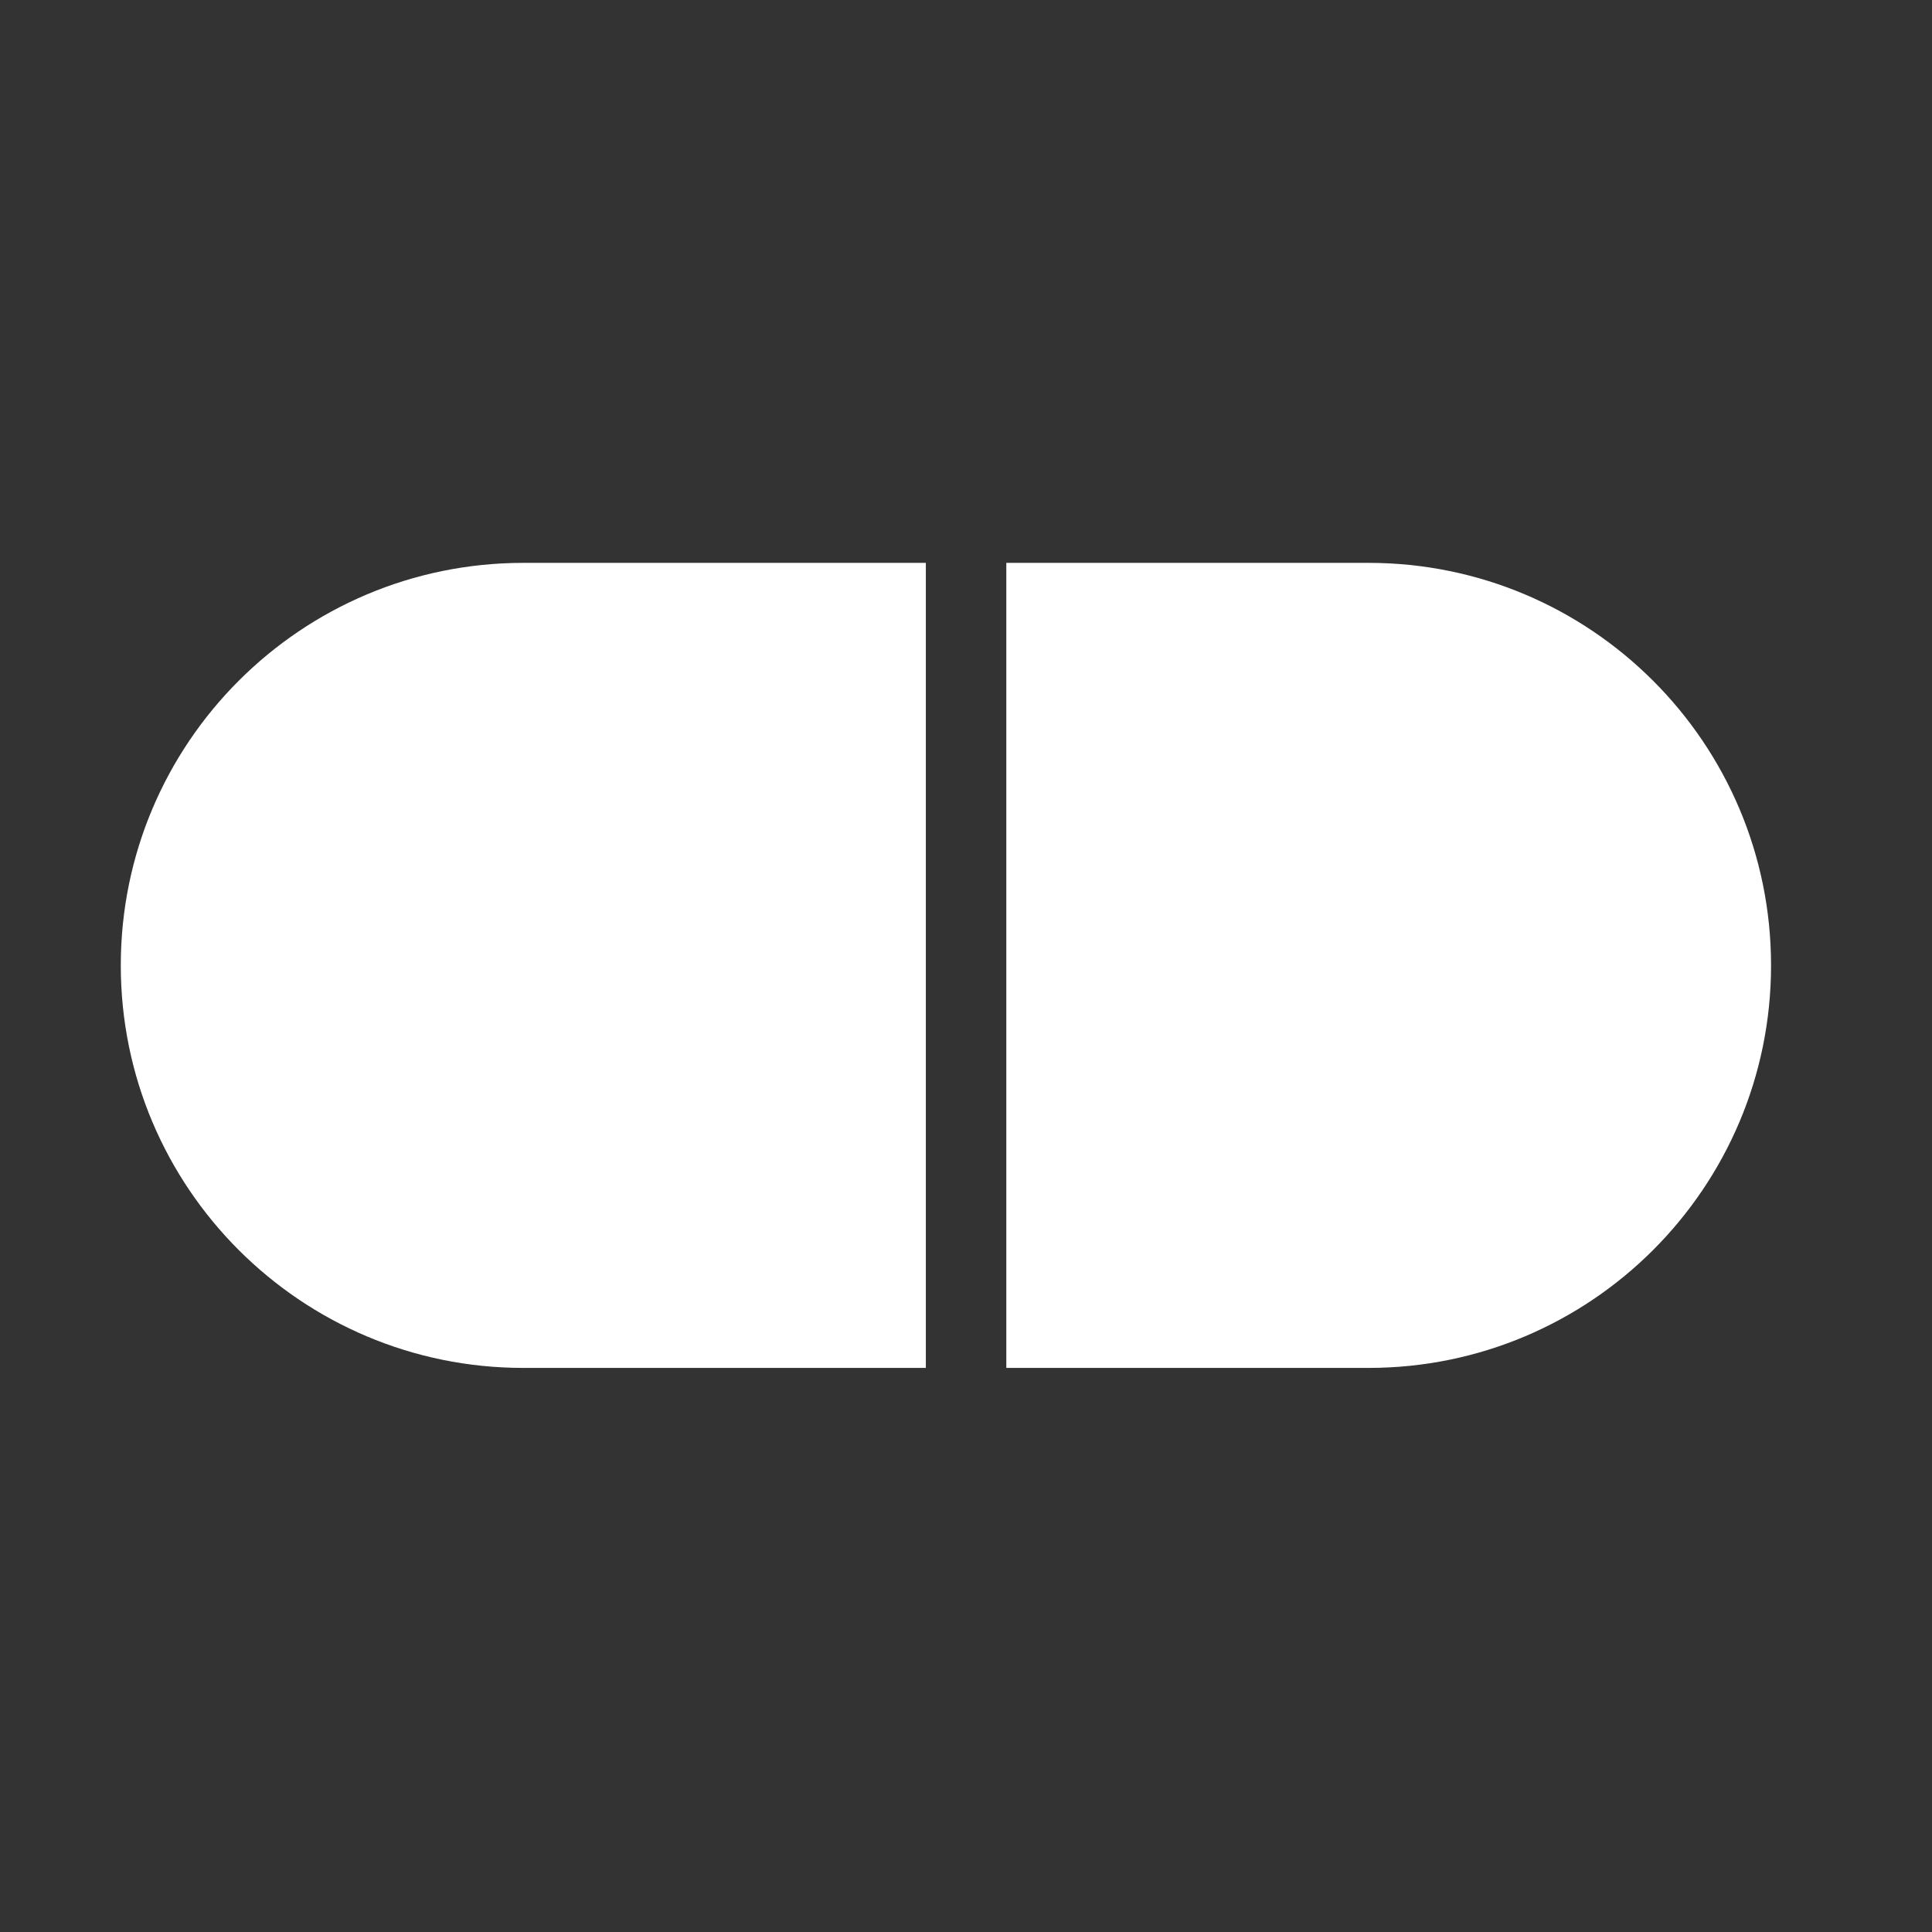
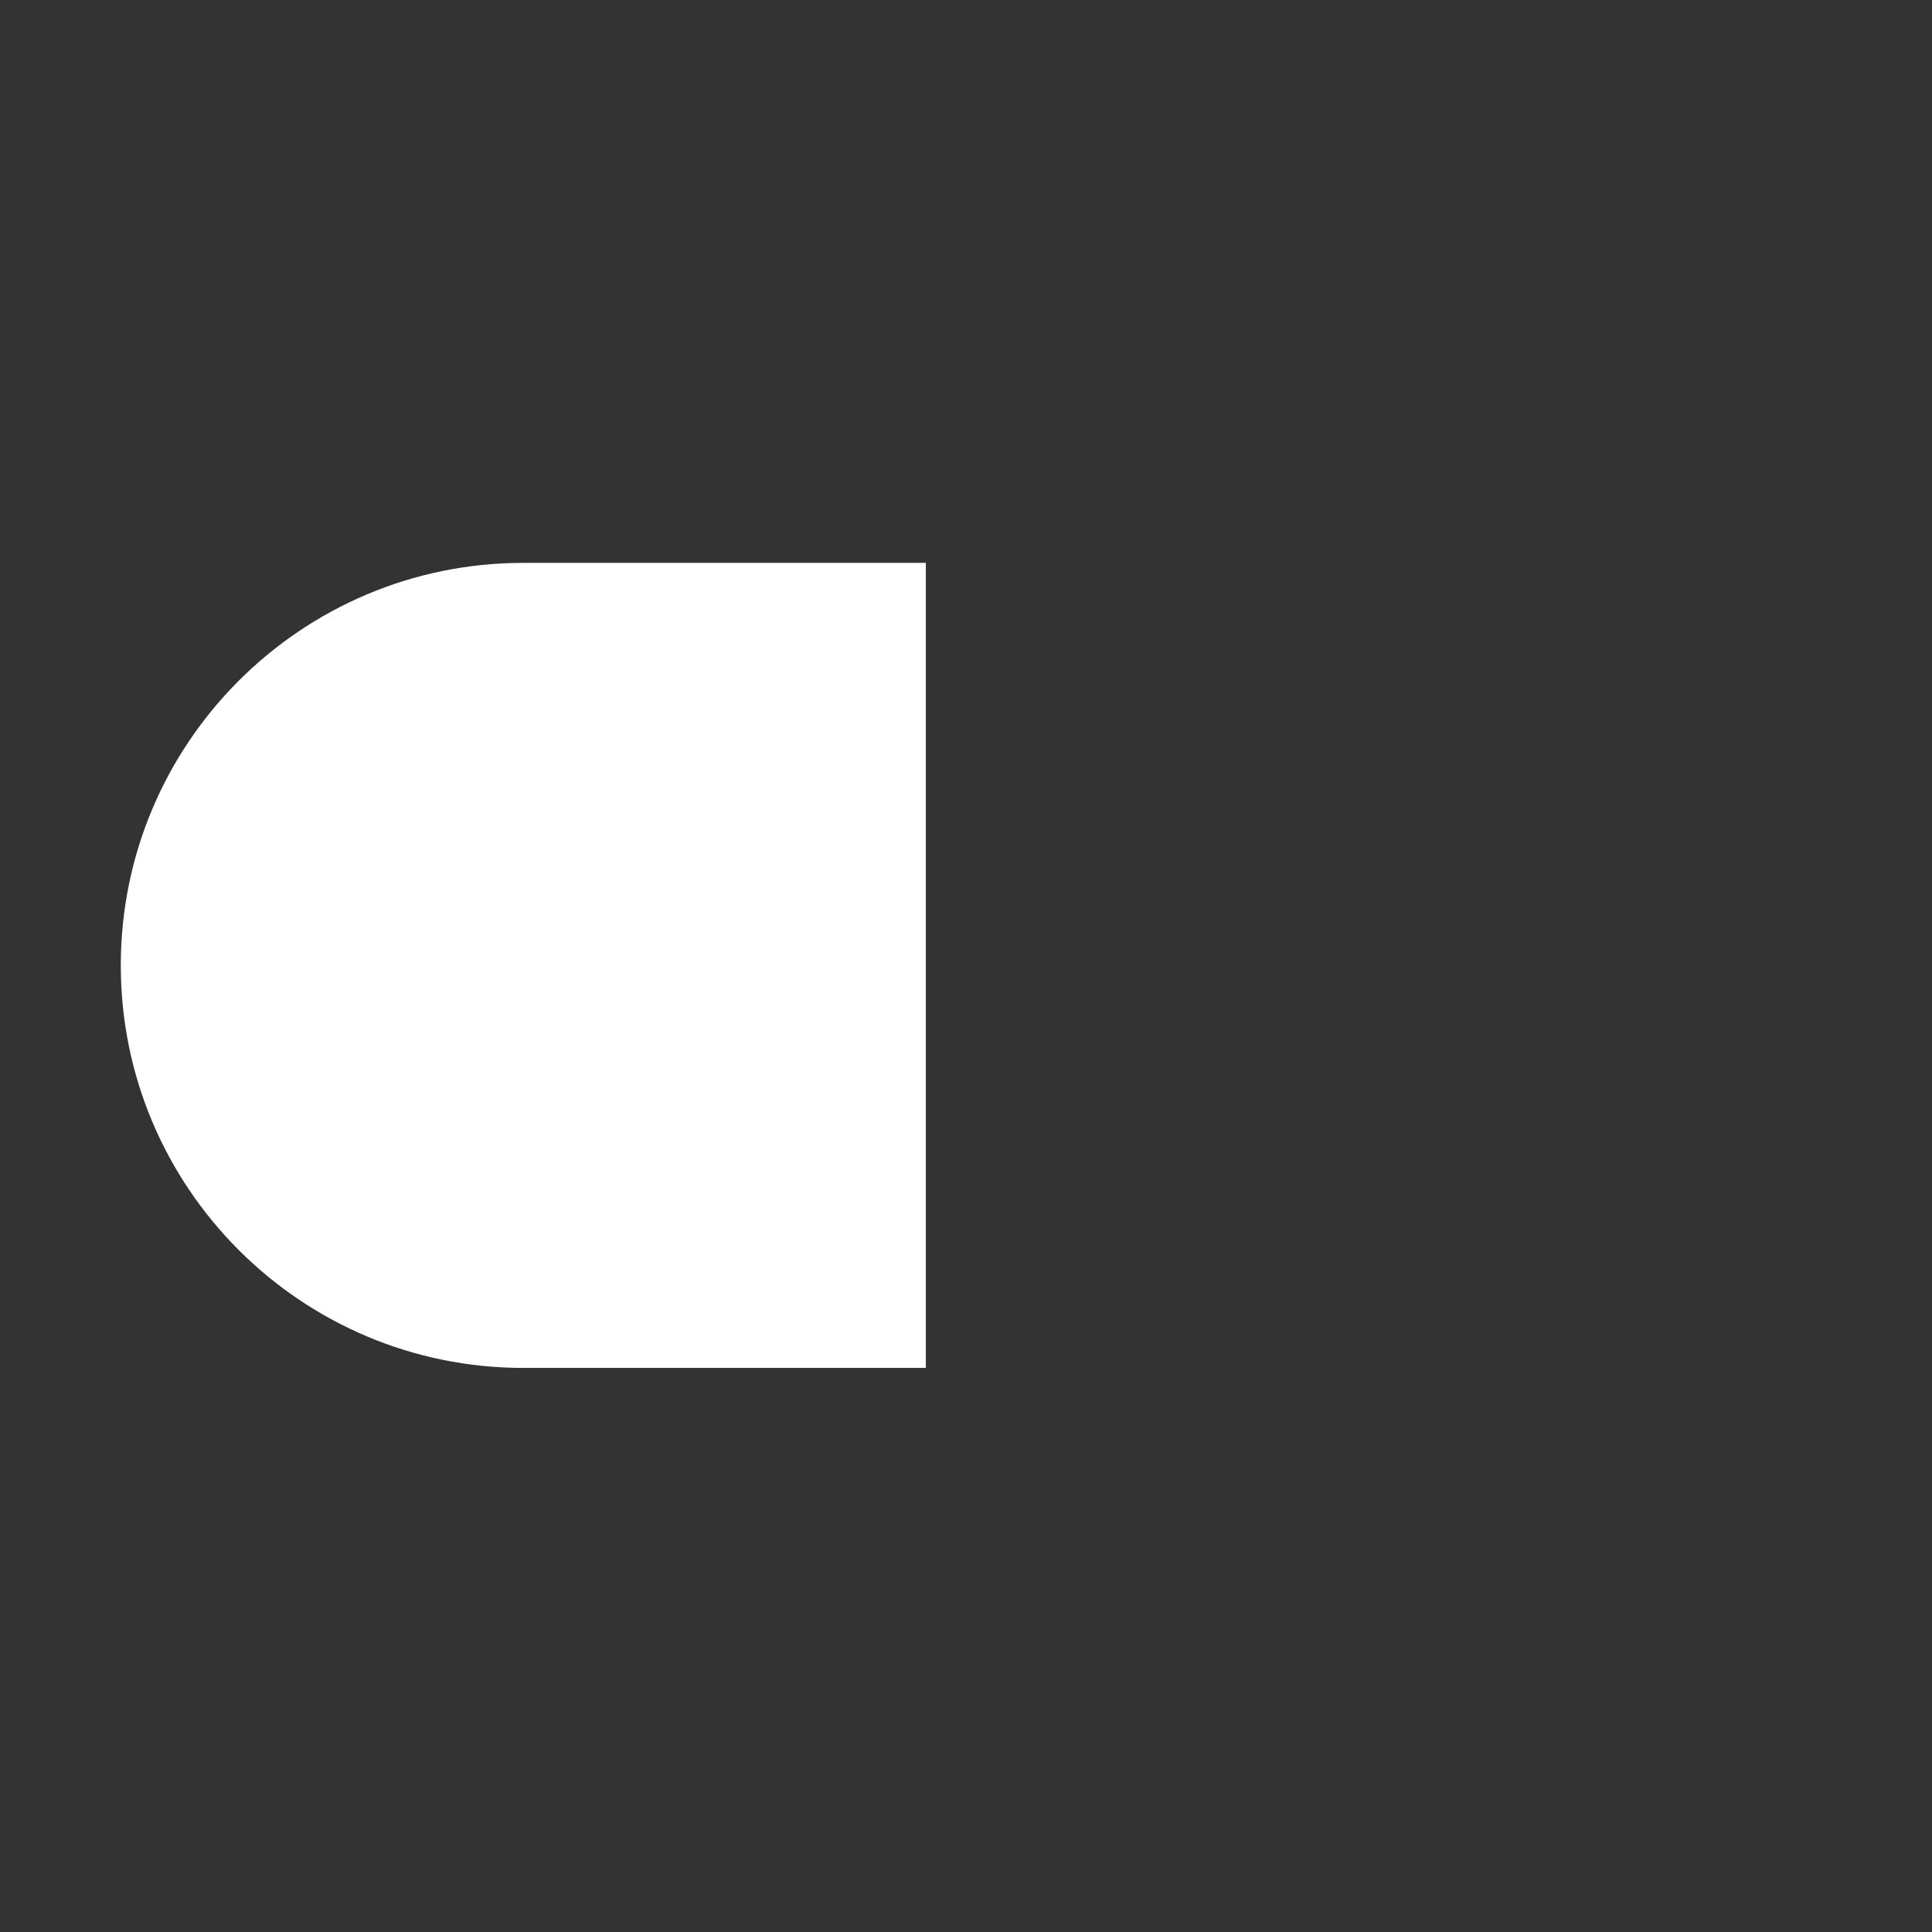
<svg xmlns="http://www.w3.org/2000/svg" width="48" height="48" version="1.1" viewBox="0 0 12.7 12.7">
  <rect x="0" y="0" width="12.7" height="12.7" fill="#333333" stroke="none" />
  <g transform="translate(0 -284.3)" fill="#ffffff">
    <path d="m3.44 288c-1.461 0-2.646 1.185-2.646 2.646 1.83e-6 1.461 1.185 2.646 2.646 2.646h2.646v-5.292z" />
-     <path d="m6.615 288v5.292h2.381c1.461 0 2.646-1.185 2.646-2.646-3e-6 -1.461-1.185-2.646-2.646-2.646z" color="#000000" color-rendering="auto" dominant-baseline="auto" image-rendering="auto" shape-rendering="auto" solid-color="#000000" style="font-feature-settings:normal;font-variant-alternates:normal;font-variant-caps:normal;font-variant-ligatures:normal;font-variant-numeric:normal;font-variant-position:normal;isolation:auto;mix-blend-mode:normal;shape-padding:0;text-decoration-color:#000000;text-decoration-line:none;text-decoration-style:solid;text-indent:0;text-orientation:mixed;text-transform:none;white-space:normal" />
  </g>
</svg>